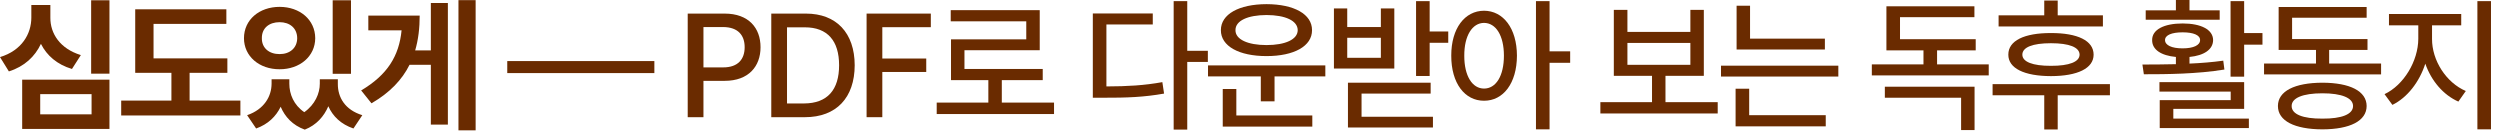
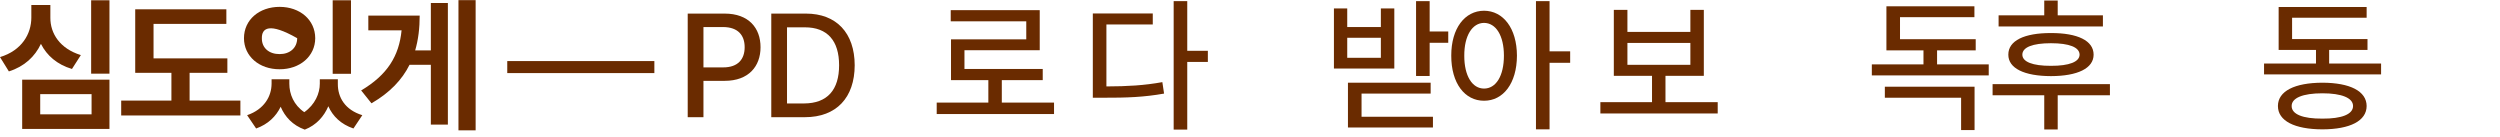
<svg xmlns="http://www.w3.org/2000/svg" fill="none" height="100%" overflow="visible" preserveAspectRatio="none" style="display: block;" viewBox="0 0 273 15" width="100%">
  <g id="  PDF     ">
-     <path d="M265.578 4.25C265.57 6.594 267.109 9.016 269.266 9.938L268.453 11.094C266.805 10.367 265.492 8.82 264.844 6.953C264.195 8.953 262.883 10.656 261.25 11.453L260.391 10.281C262.5 9.289 264.062 6.664 264.078 4.25V2.766H260.875V1.531H268.766V2.766H265.578V4.25ZM270.531 14.125V0.125H272.016V14.125H270.531Z" fill="#6A2B00" id="Vector" />
    <path d="M260.015 6.938V8.125H247.234V6.938H252.906V5.453H248.828V0.766H258.437V1.938H250.296V4.266H258.531V5.453H254.343V6.938H260.015ZM248.749 11.578C248.749 9.953 250.57 9.039 253.609 9.031C256.624 9.039 258.429 9.953 258.437 11.578C258.429 13.203 256.624 14.117 253.609 14.125C250.57 14.117 248.749 13.203 248.749 11.578ZM250.249 11.578C250.242 12.477 251.468 12.969 253.609 12.953C255.718 12.969 256.953 12.477 256.953 11.578C256.953 10.695 255.718 10.188 253.609 10.188C251.468 10.188 250.242 10.695 250.249 11.578Z" fill="#6A2B00" id="Vector_2" />
-     <path d="M245.061 0.125V3.609H247.061V4.875H245.061V8.375H243.577V0.125H245.061ZM233.952 7.047C235.038 7.047 236.296 7.039 237.608 7.008V6.219C235.999 6.07 234.999 5.422 235.014 4.375C234.999 3.234 236.311 2.562 238.342 2.562C240.358 2.562 241.663 3.234 241.671 4.375C241.663 5.414 240.678 6.062 239.092 6.219V6.945C240.342 6.891 241.608 6.789 242.78 6.625L242.905 7.594C239.897 8.086 236.569 8.109 234.108 8.109L233.952 7.047ZM234.311 2.156V1.125H237.608V0H239.092V1.125H242.389V2.156H234.311ZM235.811 10V8.969H245.061V11.891H237.327V12.953H245.577V13.984H235.842V10.938H243.592V10H235.811ZM236.421 4.375C236.421 4.938 237.147 5.281 238.342 5.281C239.522 5.281 240.257 4.938 240.249 4.375C240.257 3.836 239.522 3.531 238.342 3.531C237.147 3.531 236.421 3.836 236.421 4.375Z" fill="#6A2B00" id="Vector_3" />
    <path d="M229.638 1.672V2.891H218.247V1.672H223.232V0.062H224.701V1.672H229.638ZM217.591 10.406V9.188H230.404V10.406H224.701V14.141H223.232V10.406H217.591ZM219.31 5.969C219.302 4.438 221.052 3.602 223.966 3.609C226.872 3.602 228.622 4.438 228.622 5.969C228.622 7.461 226.872 8.305 223.966 8.312C221.052 8.305 219.302 7.461 219.31 5.969ZM220.841 5.969C220.841 6.75 221.958 7.195 223.966 7.188C225.966 7.195 227.083 6.75 227.091 5.969C227.083 5.164 225.966 4.719 223.966 4.719C221.958 4.719 220.841 5.164 220.841 5.969Z" fill="#6A2B00" id="Vector_4" />
    <path d="M217.169 7.031V8.234H204.403V7.031H210.044V5.5H205.997V0.688H215.606V1.875H207.481V4.281H215.747V5.5H211.528V7.031H217.169ZM205.825 10.672V9.469H215.622V14.203H214.153V10.672H205.825Z" fill="#6A2B00" id="Vector_5" />
-     <path d="M199.277 4.219V5.406H189.636V0.625H191.105V4.219H199.277ZM187.933 8.359V7.172H200.746V8.359H187.933ZM189.527 13.797V9.688H191.011V12.578H199.371V13.797H189.527Z" fill="#6A2B00" id="Vector_6" />
    <path d="M187.573 11.156V12.391H174.761V11.156H180.401V8.281H176.229V1.078H177.714V3.484H184.589V1.078H186.057V8.281H181.87V11.156H187.573ZM177.714 7.078H184.589V4.688H177.714V7.078Z" fill="#6A2B00" id="Vector_7" />
    <path d="M162.056 1.172C164.15 1.18 165.642 3.086 165.65 6.078C165.642 9.102 164.15 11.008 162.056 11C159.962 11.008 158.47 9.102 158.478 6.078C158.47 3.086 159.962 1.18 162.056 1.172ZM159.9 6.078C159.892 8.305 160.783 9.672 162.056 9.672C163.353 9.672 164.228 8.305 164.228 6.078C164.228 3.883 163.353 2.508 162.056 2.5C160.783 2.508 159.892 3.883 159.9 6.078ZM167.728 14.125V0.125H169.212V5.609H171.462V6.859H169.212V14.125H167.728Z" fill="#6A2B00" id="Vector_8" />
    <path d="M156.118 0.125V3.438H158.149V4.672H156.118V8.297H154.634V0.125H156.118ZM145.665 7.484V0.922H147.118V2.953H150.79V0.922H152.259V7.484H145.665ZM147.118 6.312H150.79V4.125H147.118V6.312ZM147.196 13.922V9.031H156.227V10.219H148.681V12.75H156.477V13.922H147.196Z" fill="#6A2B00" id="Vector_9" />
-     <path d="M144.727 7.141V8.344H139.18V11.062H137.68V8.344H131.914V7.141H144.727ZM133.321 3.297C133.313 1.547 135.297 0.461 138.305 0.453C141.313 0.461 143.282 1.547 143.274 3.297C143.282 5.039 141.313 6.125 138.305 6.125C135.297 6.125 133.313 5.039 133.321 3.297ZM133.524 13.828V9.719H135.008V12.609H143.305V13.828H133.524ZM134.914 3.297C134.899 4.305 136.258 4.922 138.305 4.922C140.36 4.922 141.703 4.305 141.711 3.297C141.703 2.258 140.36 1.648 138.305 1.641C136.258 1.648 134.899 2.258 134.914 3.297Z" fill="#6A2B00" id="Vector_10" />
    <path d="M129.648 0.125V5.547H131.898V6.766H129.648V14.156H128.164V0.125H129.648ZM119.336 10.672V1.469H125.883V2.672H120.82V9.438C123.172 9.43 124.929 9.328 126.929 8.969L127.117 10.219C124.922 10.609 123.062 10.68 120.461 10.672H119.336Z" fill="#6A2B00" id="Vector_11" />
    <path d="M115.1 11.203V12.453H102.288V11.203H107.928V8.75H103.85V4.297H112.069V2.328H103.819V1.109H113.538V5.484H105.319V7.531H113.866V8.75H109.397V11.203H115.1Z" fill="#6A2B00" id="Vector_12" />
-     <path d="M94.631 12.797V1.484H101.646V2.969H96.349V6.391H101.146V7.859H96.349V12.797H94.631Z" fill="#6A2B00" id="Vector_13" />
    <path d="M87.896 12.797H84.224V1.484H88.005C91.341 1.484 93.325 3.602 93.333 7.125C93.325 10.656 91.341 12.797 87.896 12.797ZM85.942 11.297H87.802C90.364 11.289 91.63 9.797 91.63 7.125C91.63 4.461 90.364 2.984 87.896 2.984H85.942V11.297Z" fill="#6A2B00" id="Vector_14" />
    <path d="M75.098 12.797V1.484H79.129C81.762 1.484 83.051 3.062 83.051 5.156C83.051 7.242 81.754 8.828 79.129 8.828H76.817V12.797H75.098ZM76.817 7.359H78.957C80.622 7.367 81.317 6.43 81.317 5.156C81.317 3.875 80.622 2.961 78.957 2.953H76.817V7.359Z" fill="#6A2B00" id="Vector_15" />
    <path d="M55.393 7.981V6.669H71.457V7.981H55.393Z" fill="#6A2B00" id="Vector_16" />
    <path d="M51.939 0.016V14.234H50.064V0.016H51.939ZM39.439 9.875C42.314 8.172 43.58 6.102 43.853 3.312H40.221V1.703H45.83C45.83 3.062 45.682 4.328 45.338 5.5H47.049V0.328H48.908V13.609H47.049V7.078H44.721C43.908 8.703 42.588 10.109 40.564 11.281L39.439 9.875Z" fill="#6A2B00" id="Vector_17" />
-     <path d="M31.595 9.141C31.595 10.281 32.079 11.469 33.228 12.25C34.407 11.414 34.923 10.195 34.923 9.141V8.656H36.892V9.141C36.876 10.625 37.665 11.992 39.564 12.578L38.595 14.031C37.236 13.57 36.345 12.703 35.853 11.602C35.384 12.703 34.556 13.656 33.282 14.156C31.947 13.672 31.111 12.75 30.65 11.656C30.142 12.711 29.267 13.57 27.97 14.031L26.986 12.578C28.853 11.938 29.65 10.523 29.657 9.141V8.656H31.595V9.141ZM26.642 4.172C26.642 2.156 28.314 0.75 30.532 0.75C32.743 0.75 34.415 2.156 34.423 4.172C34.415 6.148 32.743 7.57 30.532 7.562C28.314 7.57 26.642 6.148 26.642 4.172ZM28.595 4.172C28.579 5.242 29.392 5.914 30.532 5.906C31.642 5.914 32.447 5.242 32.454 4.172C32.447 3.07 31.642 2.422 30.532 2.422C29.392 2.422 28.579 3.07 28.595 4.172ZM36.329 8.062V0.031H38.329V8.062H36.329Z" fill="#6A2B00" id="Vector_18" />
+     <path d="M31.595 9.141C31.595 10.281 32.079 11.469 33.228 12.25C34.407 11.414 34.923 10.195 34.923 9.141V8.656H36.892V9.141C36.876 10.625 37.665 11.992 39.564 12.578L38.595 14.031C37.236 13.57 36.345 12.703 35.853 11.602C35.384 12.703 34.556 13.656 33.282 14.156C31.947 13.672 31.111 12.75 30.65 11.656C30.142 12.711 29.267 13.57 27.97 14.031L26.986 12.578C28.853 11.938 29.65 10.523 29.657 9.141V8.656H31.595V9.141ZM26.642 4.172C26.642 2.156 28.314 0.75 30.532 0.75C32.743 0.75 34.415 2.156 34.423 4.172C34.415 6.148 32.743 7.57 30.532 7.562C28.314 7.57 26.642 6.148 26.642 4.172ZM28.595 4.172C28.579 5.242 29.392 5.914 30.532 5.906C31.642 5.914 32.447 5.242 32.454 4.172C29.392 2.422 28.579 3.07 28.595 4.172ZM36.329 8.062V0.031H38.329V8.062H36.329Z" fill="#6A2B00" id="Vector_18" />
    <path d="M24.829 6.375V7.953H20.704V10.984H26.251V12.609H13.235V10.984H18.719V7.953H14.766V1.016H24.719V2.609H16.766V6.375H24.829Z" fill="#6A2B00" id="Vector_19" />
    <path d="M11.953 0.031V8.047H9.953V0.031H11.953ZM0 6.234C2.383 5.516 3.422 3.695 3.422 1.922V0.547H5.5V1.922C5.484 3.648 6.531 5.305 8.828 6.016L7.859 7.531C6.234 7.047 5.109 6.062 4.469 4.789C3.82 6.172 2.664 7.266 0.969 7.797L0 6.234ZM2.422 14.078V8.703H11.953V14.078H2.422ZM4.391 12.484H10V10.281H4.391V12.484Z" fill="#6A2B00" id="Vector_20" />
  </g>
</svg>